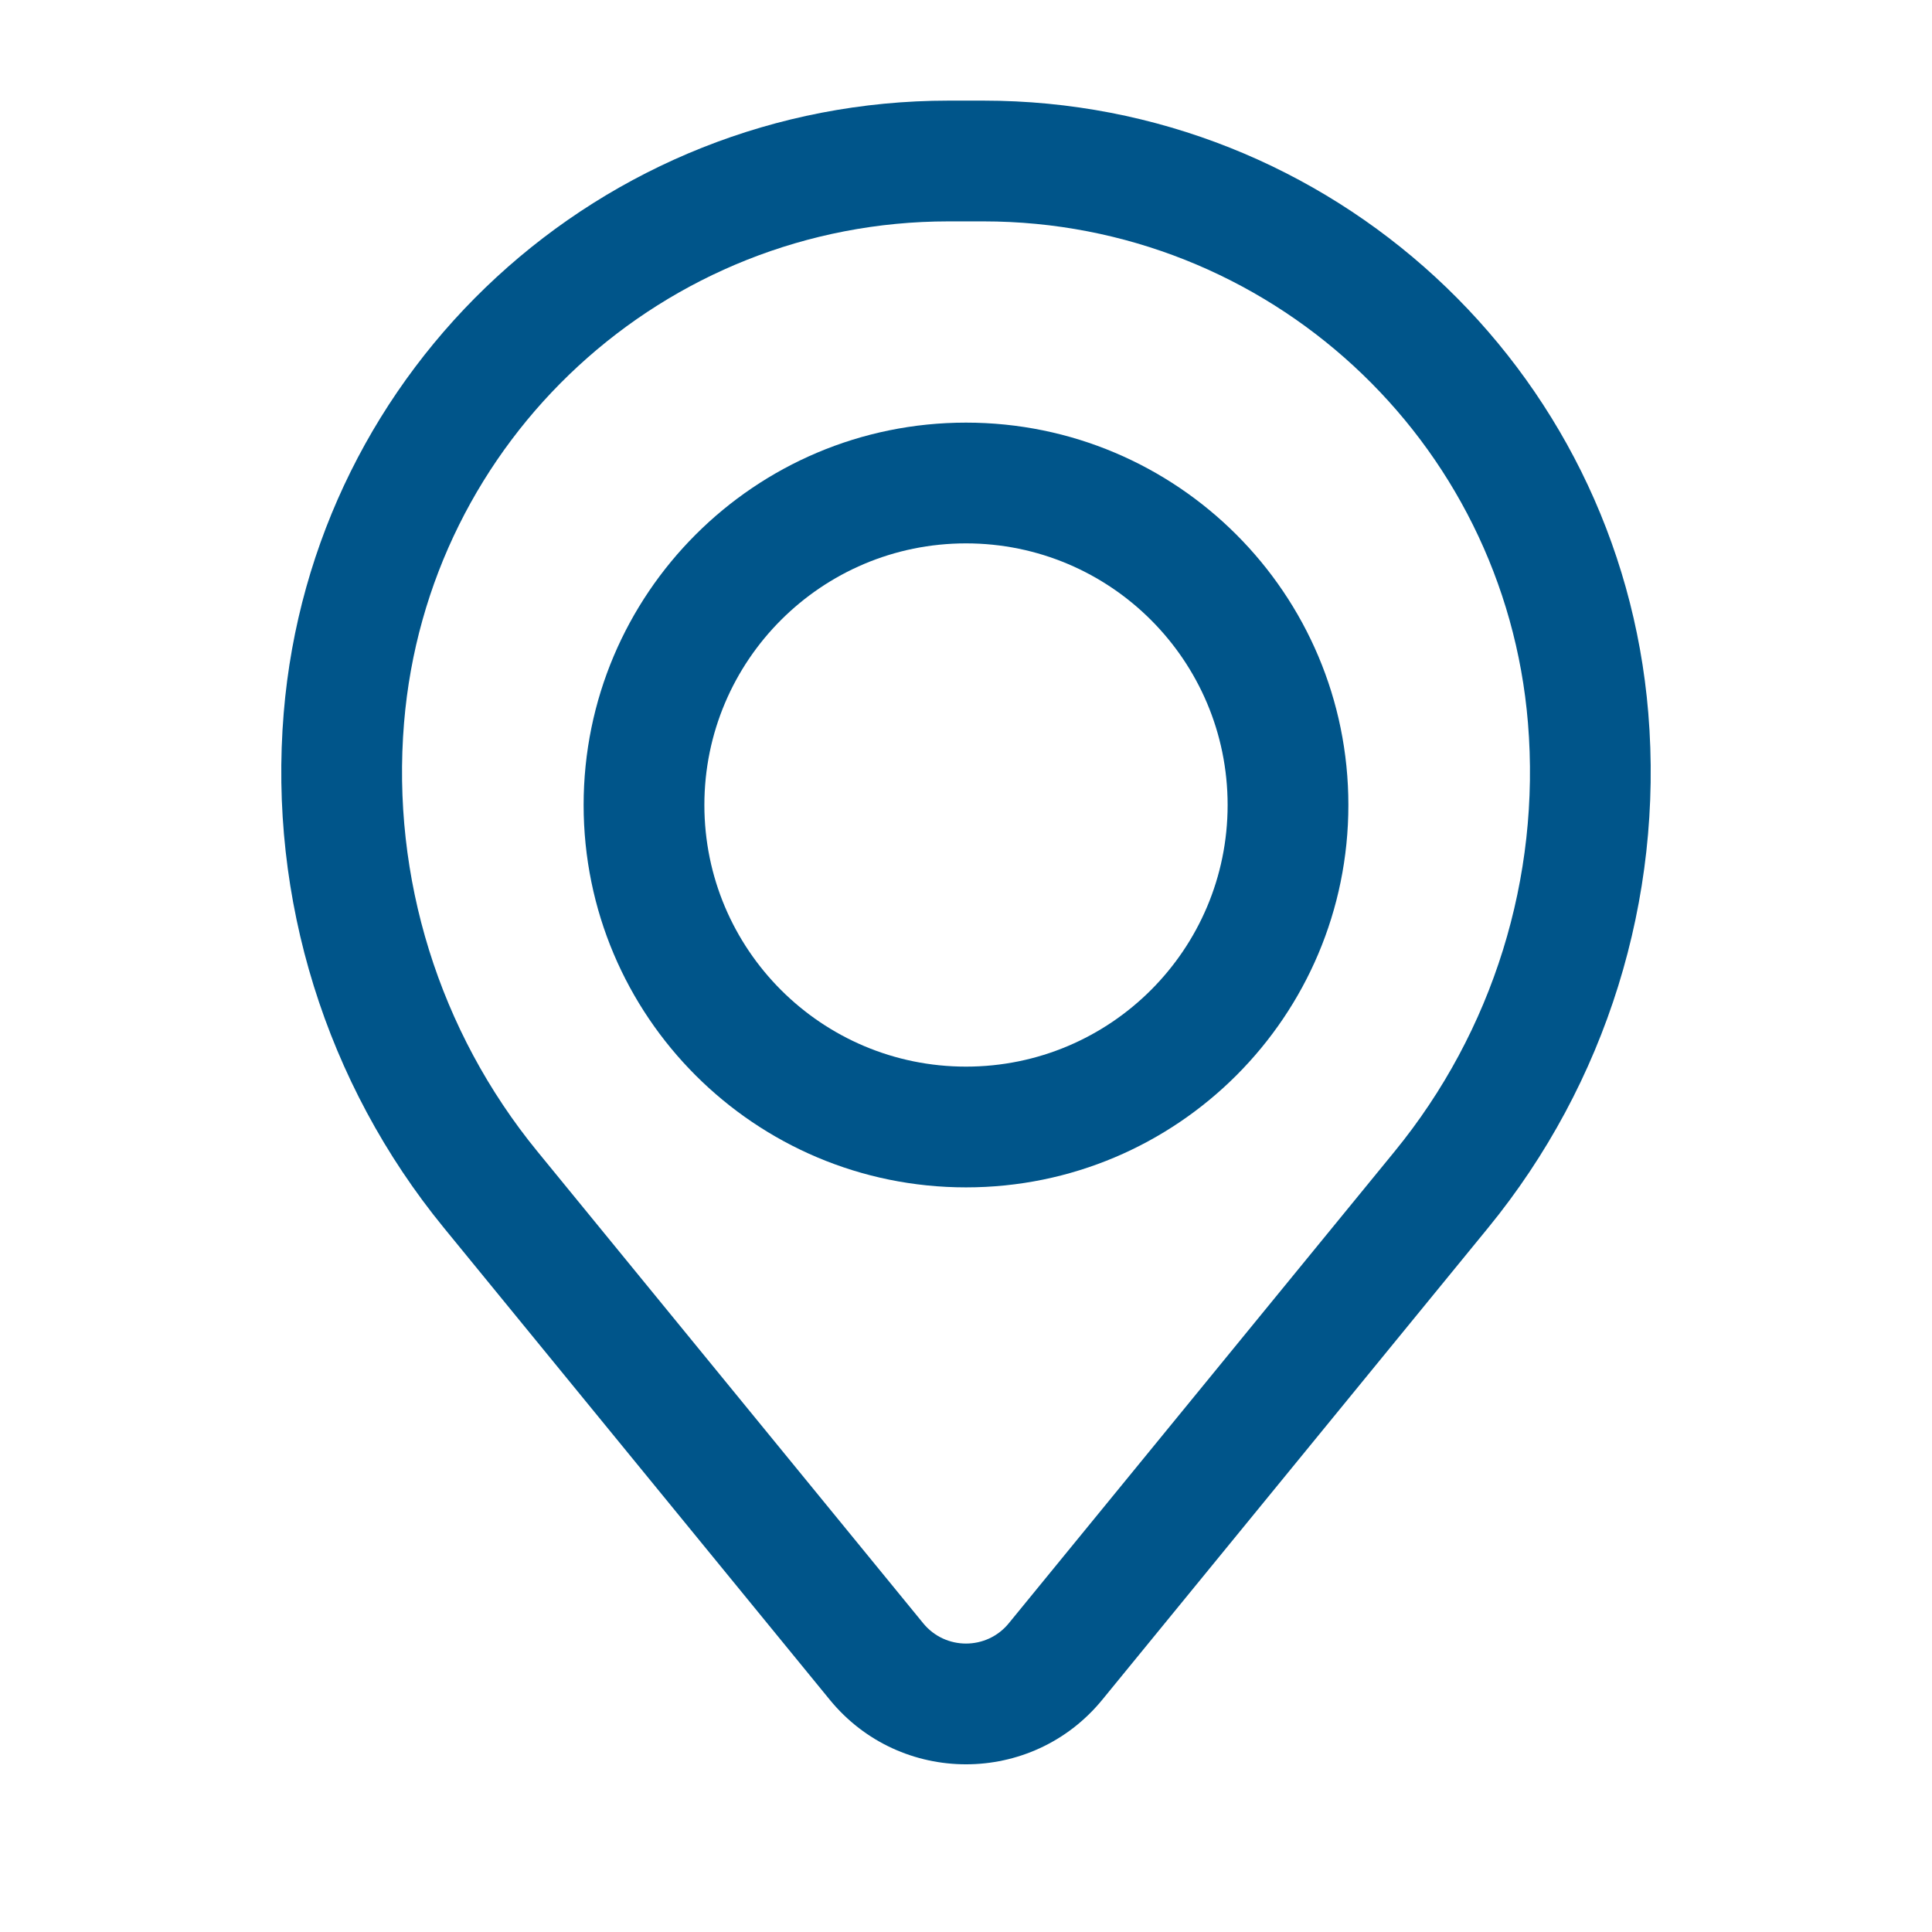
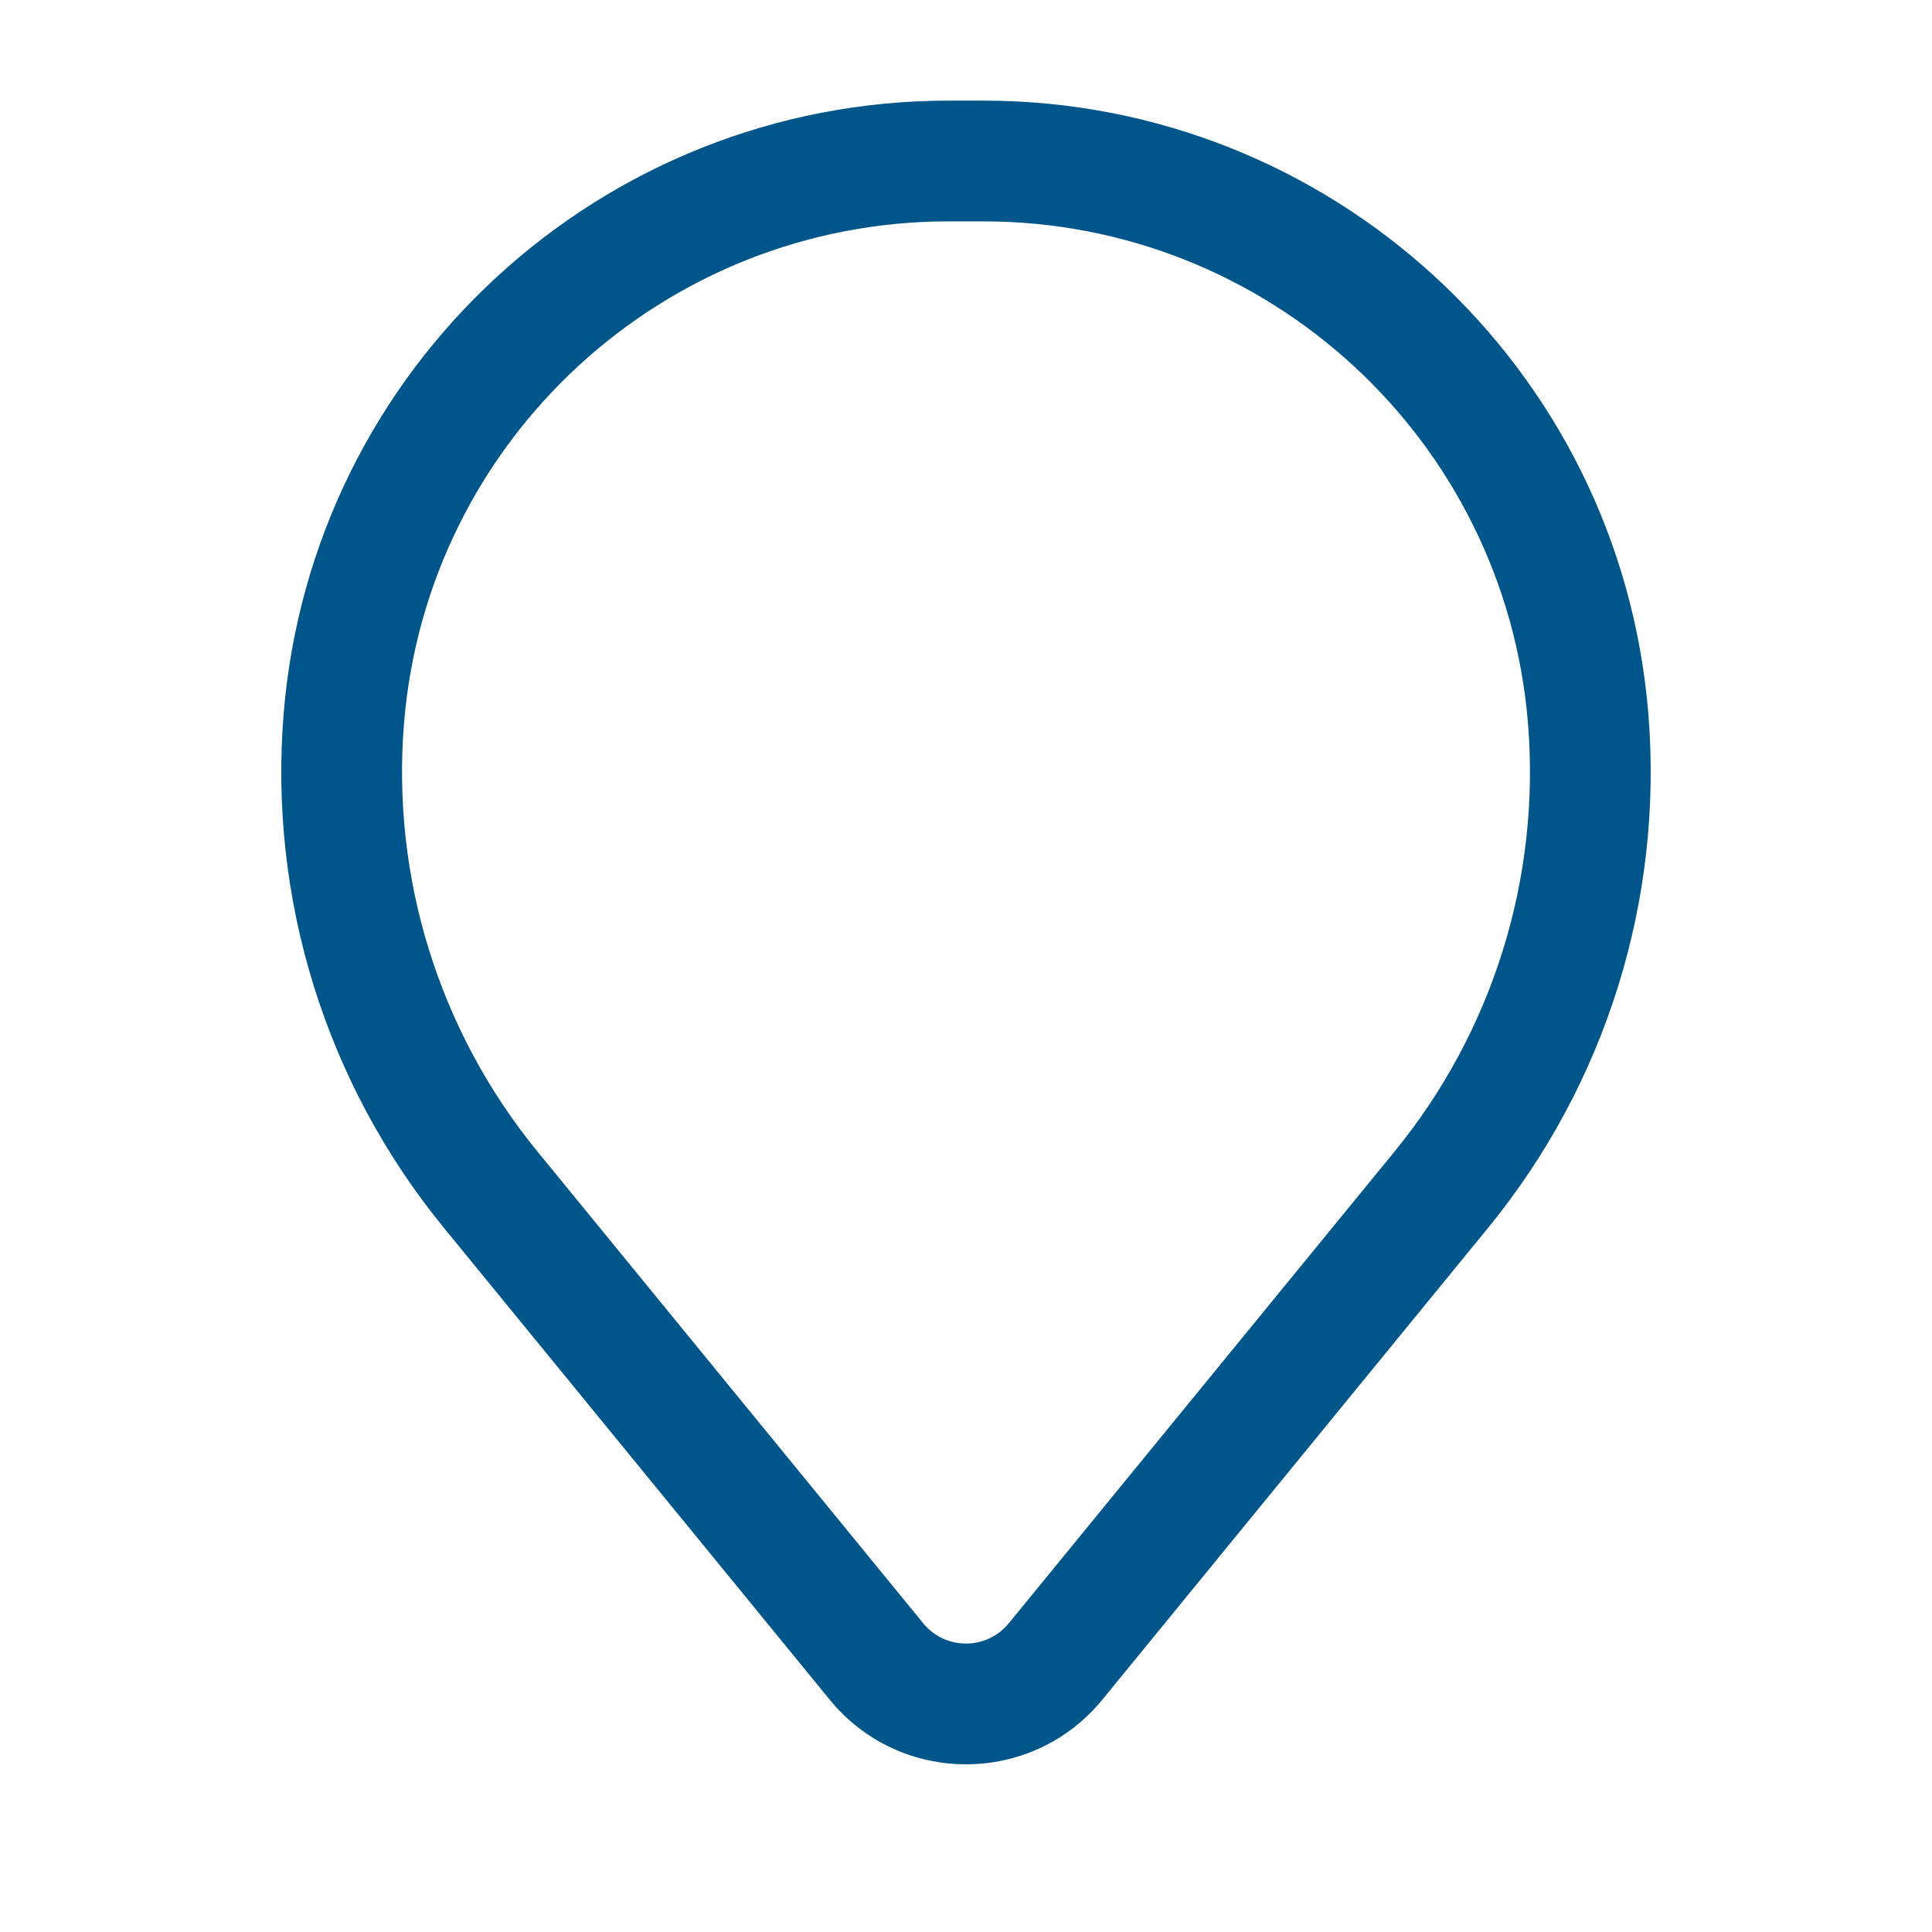
<svg xmlns="http://www.w3.org/2000/svg" width="60" height="60" viewBox="0 0 60 60" fill="none">
-   <path fill-rule="evenodd" clip-rule="evenodd" d="M18.125 25C18.125 18.442 23.442 13.125 30 13.125C36.558 13.125 41.875 18.442 41.875 25C41.875 31.558 36.558 36.875 30 36.875C23.442 36.875 18.125 31.558 18.125 25ZM30 16.875C25.513 16.875 21.875 20.513 21.875 25C21.875 29.487 25.513 33.125 30 33.125C34.487 33.125 38.125 29.487 38.125 25C38.125 20.513 34.487 16.875 30 16.875Z" fill="#00558A" />
  <path fill-rule="evenodd" clip-rule="evenodd" d="M8.811 22.142C9.697 11.396 18.677 3.125 29.46 3.125H30.54C41.323 3.125 50.303 11.396 51.189 22.142C51.665 27.915 49.882 33.647 46.215 38.131L34.233 52.786C32.045 55.461 27.955 55.461 25.768 52.786L13.785 38.131C10.118 33.647 8.335 27.915 8.811 22.142ZM29.46 6.875C20.629 6.875 13.274 13.649 12.548 22.45C12.152 27.255 13.636 32.026 16.688 35.758L28.671 50.412C29.358 51.252 30.642 51.252 31.329 50.412L43.312 35.758C46.364 32.026 47.848 27.255 47.452 22.45C46.726 13.649 39.371 6.875 30.54 6.875H29.46Z" fill="#00558A" />
</svg>